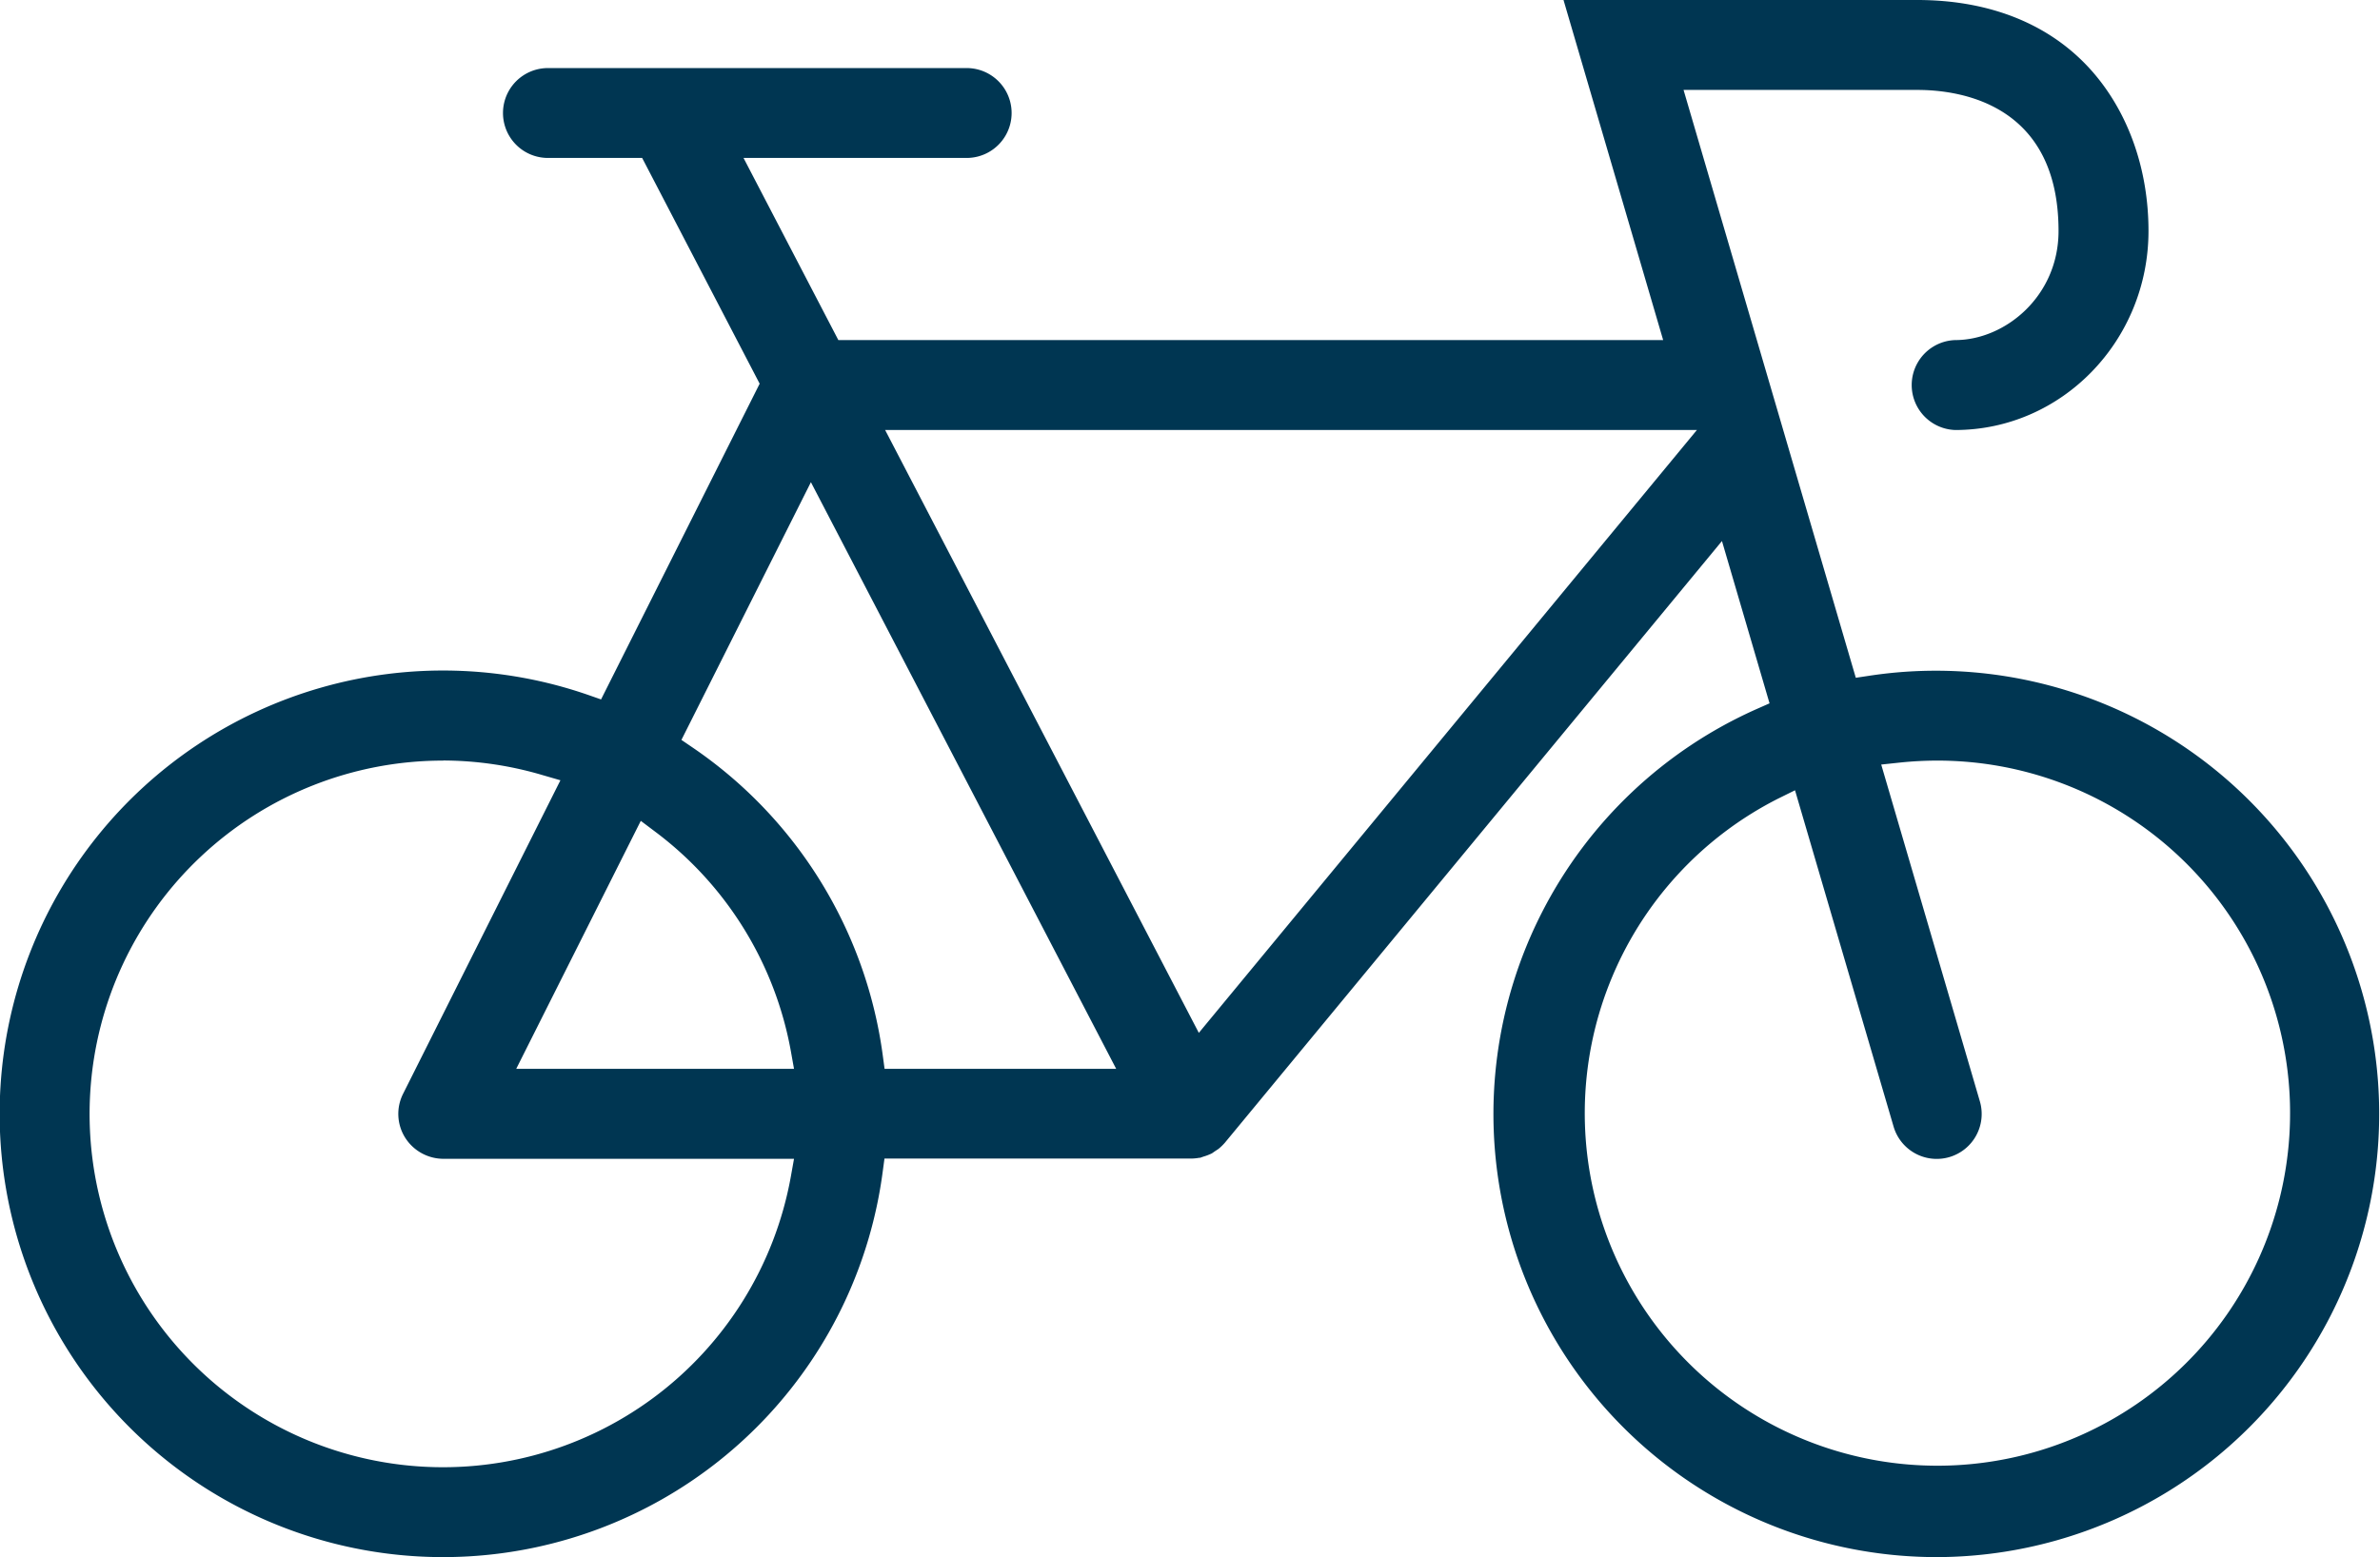
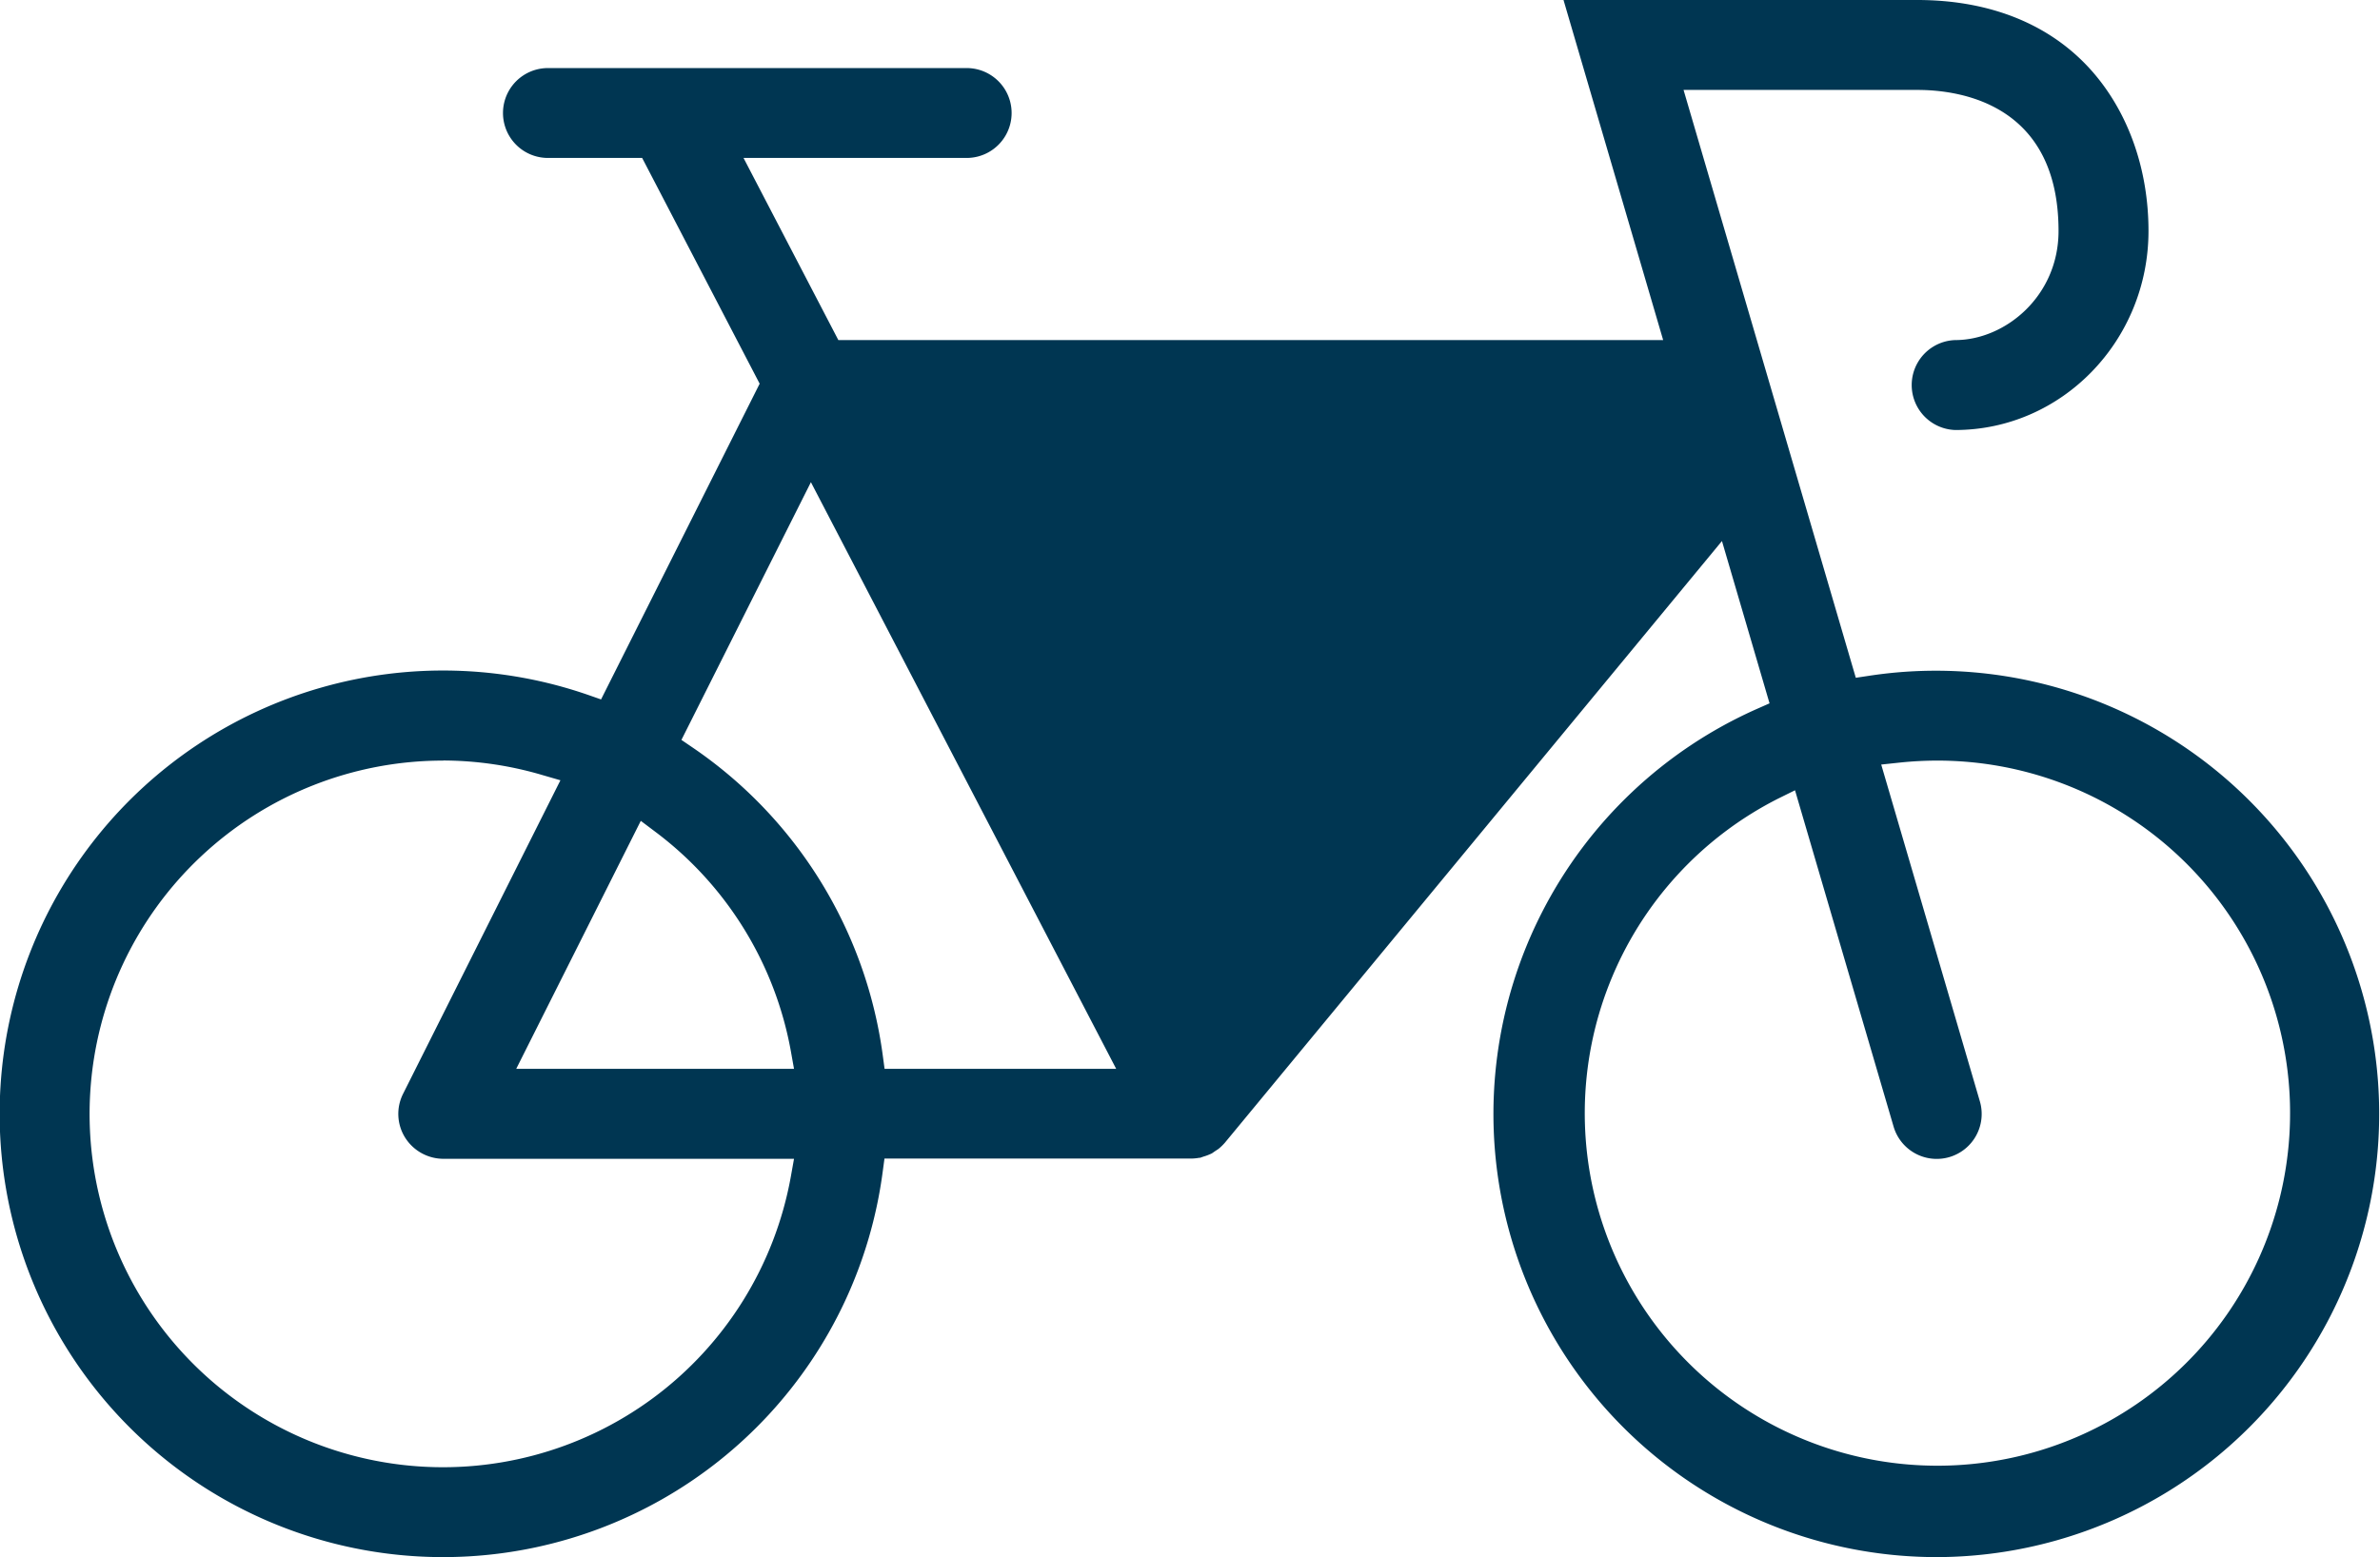
<svg xmlns="http://www.w3.org/2000/svg" viewBox="0 0 469.1 306.98">
  <defs>
    <style>.cls-1{fill:#003652;}</style>
  </defs>
  <title>icon-bike-black</title>
  <g id="Слой_2" data-name="Слой 2">
    <g id="Layer_1" data-name="Layer 1">
-       <path class="cls-1" d="M381.72,307a87.37,87.37,0,0,1-35.34-167.27l2.4-1.06-9.38-32-97.95,118.6a10.36,10.36,0,0,1-1.25,1.22l-.1.07-.1.07-.45.29-.69.48-.31.14a9.73,9.73,0,0,1-1.36.5l-.48.17-.17.06-.17,0a8.91,8.91,0,0,1-1.49.15l-.33,0H174.33l-.35,2.61a87.4,87.4,0,1,1-58-94l2.49.87,31.26-62.25L126.57,31.14H108a8.86,8.86,0,1,1,0-17.72h82.53a8.86,8.86,0,1,1,0,17.72H146.55l18.69,35.91H327.81L308.17,0h69.71c14.54,0,26.5,4.9,34.59,14.18,7.06,8.11,11,19.25,11,31.36,0,21.64-17.09,39.24-38.1,39.24a8.87,8.87,0,0,1,0-17.73c9.84,0,20.37-8.64,20.37-21.51,0-25.1-19.45-27.81-27.82-27.81H331.83l33.95,115.9,2.6-.39A87.38,87.38,0,1,1,381.72,307Zm-31.14-149.6a69.51,69.51,0,1,0,31.14-7.44,71.59,71.59,0,0,0-7.36.4l-3.57.38,19.44,66.39a8.86,8.86,0,0,1-6,11,8.86,8.86,0,0,1-11-6l-19.43-66.32Zm-263.2-7.44A69.66,69.66,0,1,0,155.87,232l.63-3.53H87.38a8.94,8.94,0,0,1-7.55-4.21,8.82,8.82,0,0,1-.37-8.63l31-61.79-3.45-1A69.65,69.65,0,0,0,87.38,149.94ZM220,210.73,159.83,95.07l-25.52,50.81,2.17,1.48A87.52,87.52,0,0,1,174,208.13l.35,2.6Zm-63.5,0-.63-3.53a69.51,69.51,0,0,0-26.7-43.2l-2.87-2.16-24.55,48.89Zm79.79-7.09L334.46,84.78h-160Z" />
+       <path class="cls-1" d="M381.72,307a87.37,87.37,0,0,1-35.34-167.27l2.4-1.06-9.38-32-97.95,118.6a10.36,10.36,0,0,1-1.25,1.22l-.1.07-.1.07-.45.29-.69.48-.31.14a9.73,9.73,0,0,1-1.36.5l-.48.17-.17.06-.17,0a8.91,8.91,0,0,1-1.49.15l-.33,0H174.33l-.35,2.61a87.4,87.4,0,1,1-58-94l2.49.87,31.26-62.25L126.57,31.14H108a8.86,8.86,0,1,1,0-17.72h82.53a8.86,8.86,0,1,1,0,17.72H146.55l18.69,35.91H327.81L308.17,0h69.71c14.54,0,26.5,4.9,34.59,14.18,7.06,8.11,11,19.25,11,31.36,0,21.64-17.09,39.24-38.1,39.24a8.87,8.87,0,0,1,0-17.73c9.84,0,20.37-8.64,20.37-21.51,0-25.1-19.45-27.81-27.82-27.81H331.83l33.95,115.9,2.6-.39A87.38,87.38,0,1,1,381.72,307Zm-31.14-149.6a69.51,69.51,0,1,0,31.14-7.44,71.59,71.59,0,0,0-7.36.4l-3.57.38,19.44,66.39a8.86,8.86,0,0,1-6,11,8.86,8.86,0,0,1-11-6l-19.43-66.32Zm-263.2-7.44A69.66,69.66,0,1,0,155.87,232l.63-3.53H87.38a8.94,8.94,0,0,1-7.55-4.21,8.82,8.82,0,0,1-.37-8.63l31-61.79-3.45-1A69.65,69.65,0,0,0,87.38,149.94ZM220,210.73,159.83,95.07l-25.52,50.81,2.17,1.48A87.52,87.52,0,0,1,174,208.13l.35,2.6Zm-63.5,0-.63-3.53a69.51,69.51,0,0,0-26.7-43.2l-2.87-2.16-24.55,48.89Zm79.79-7.09h-160Z" />
    </g>
  </g>
</svg>